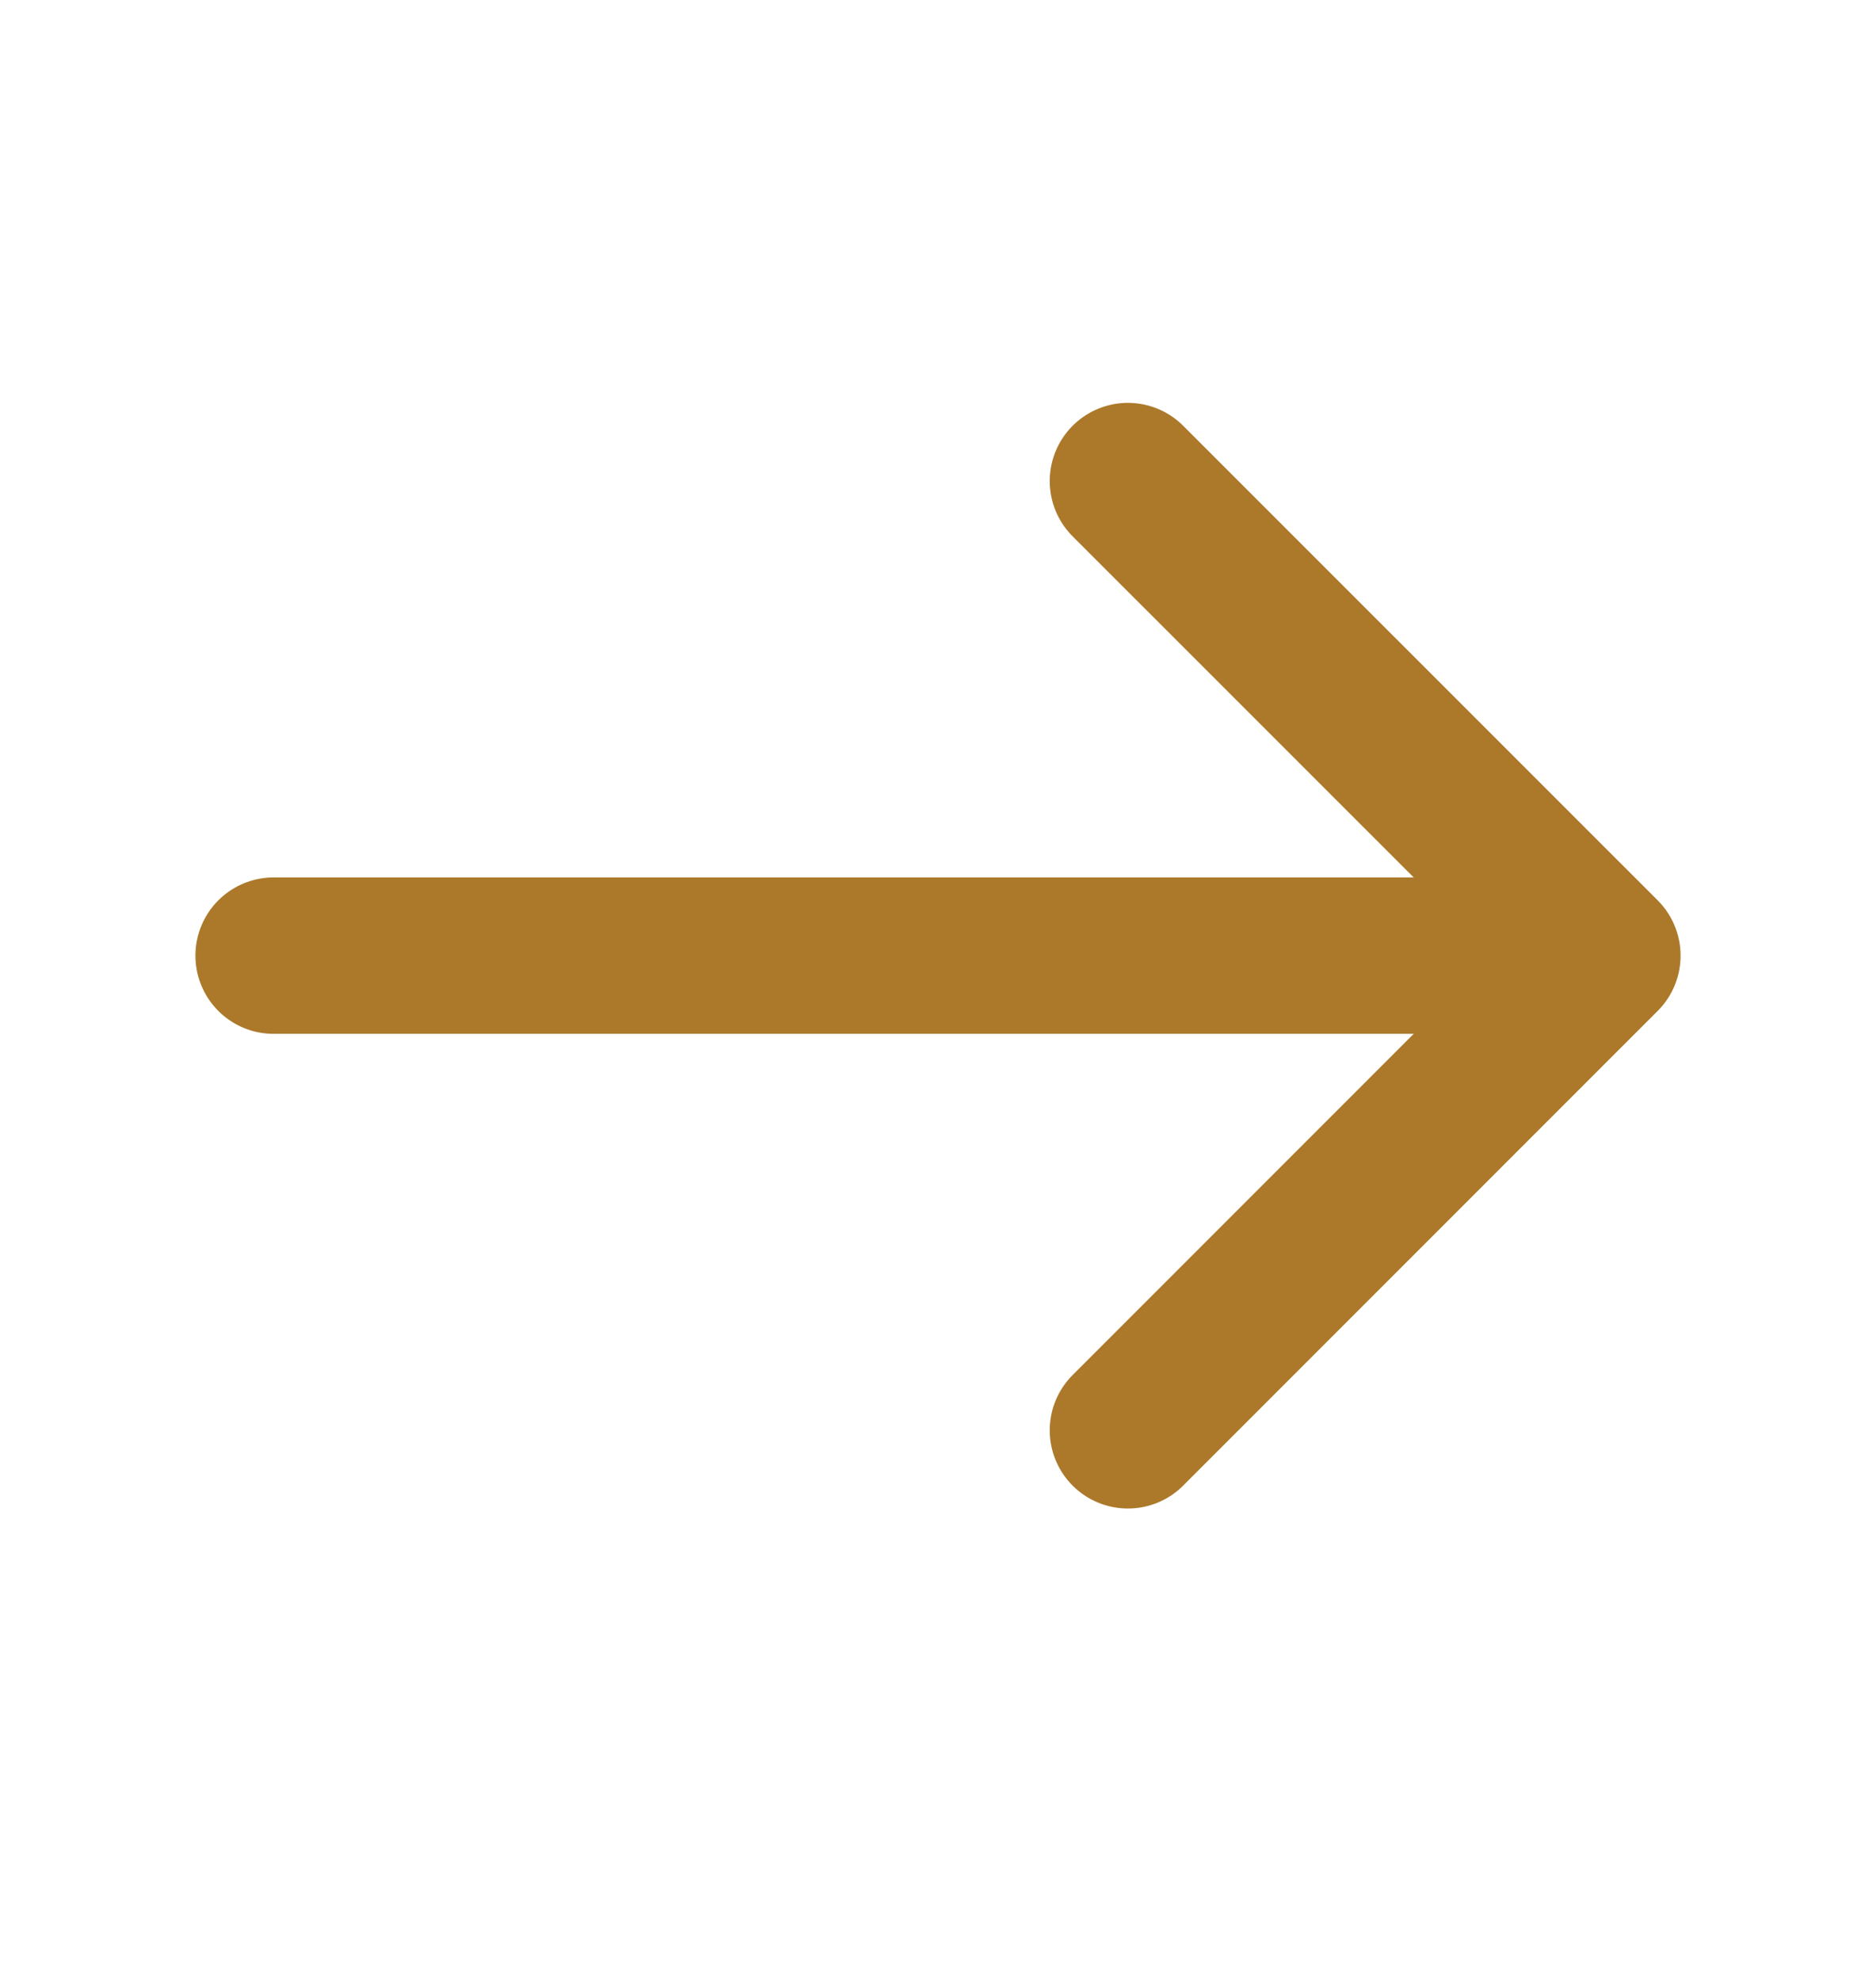
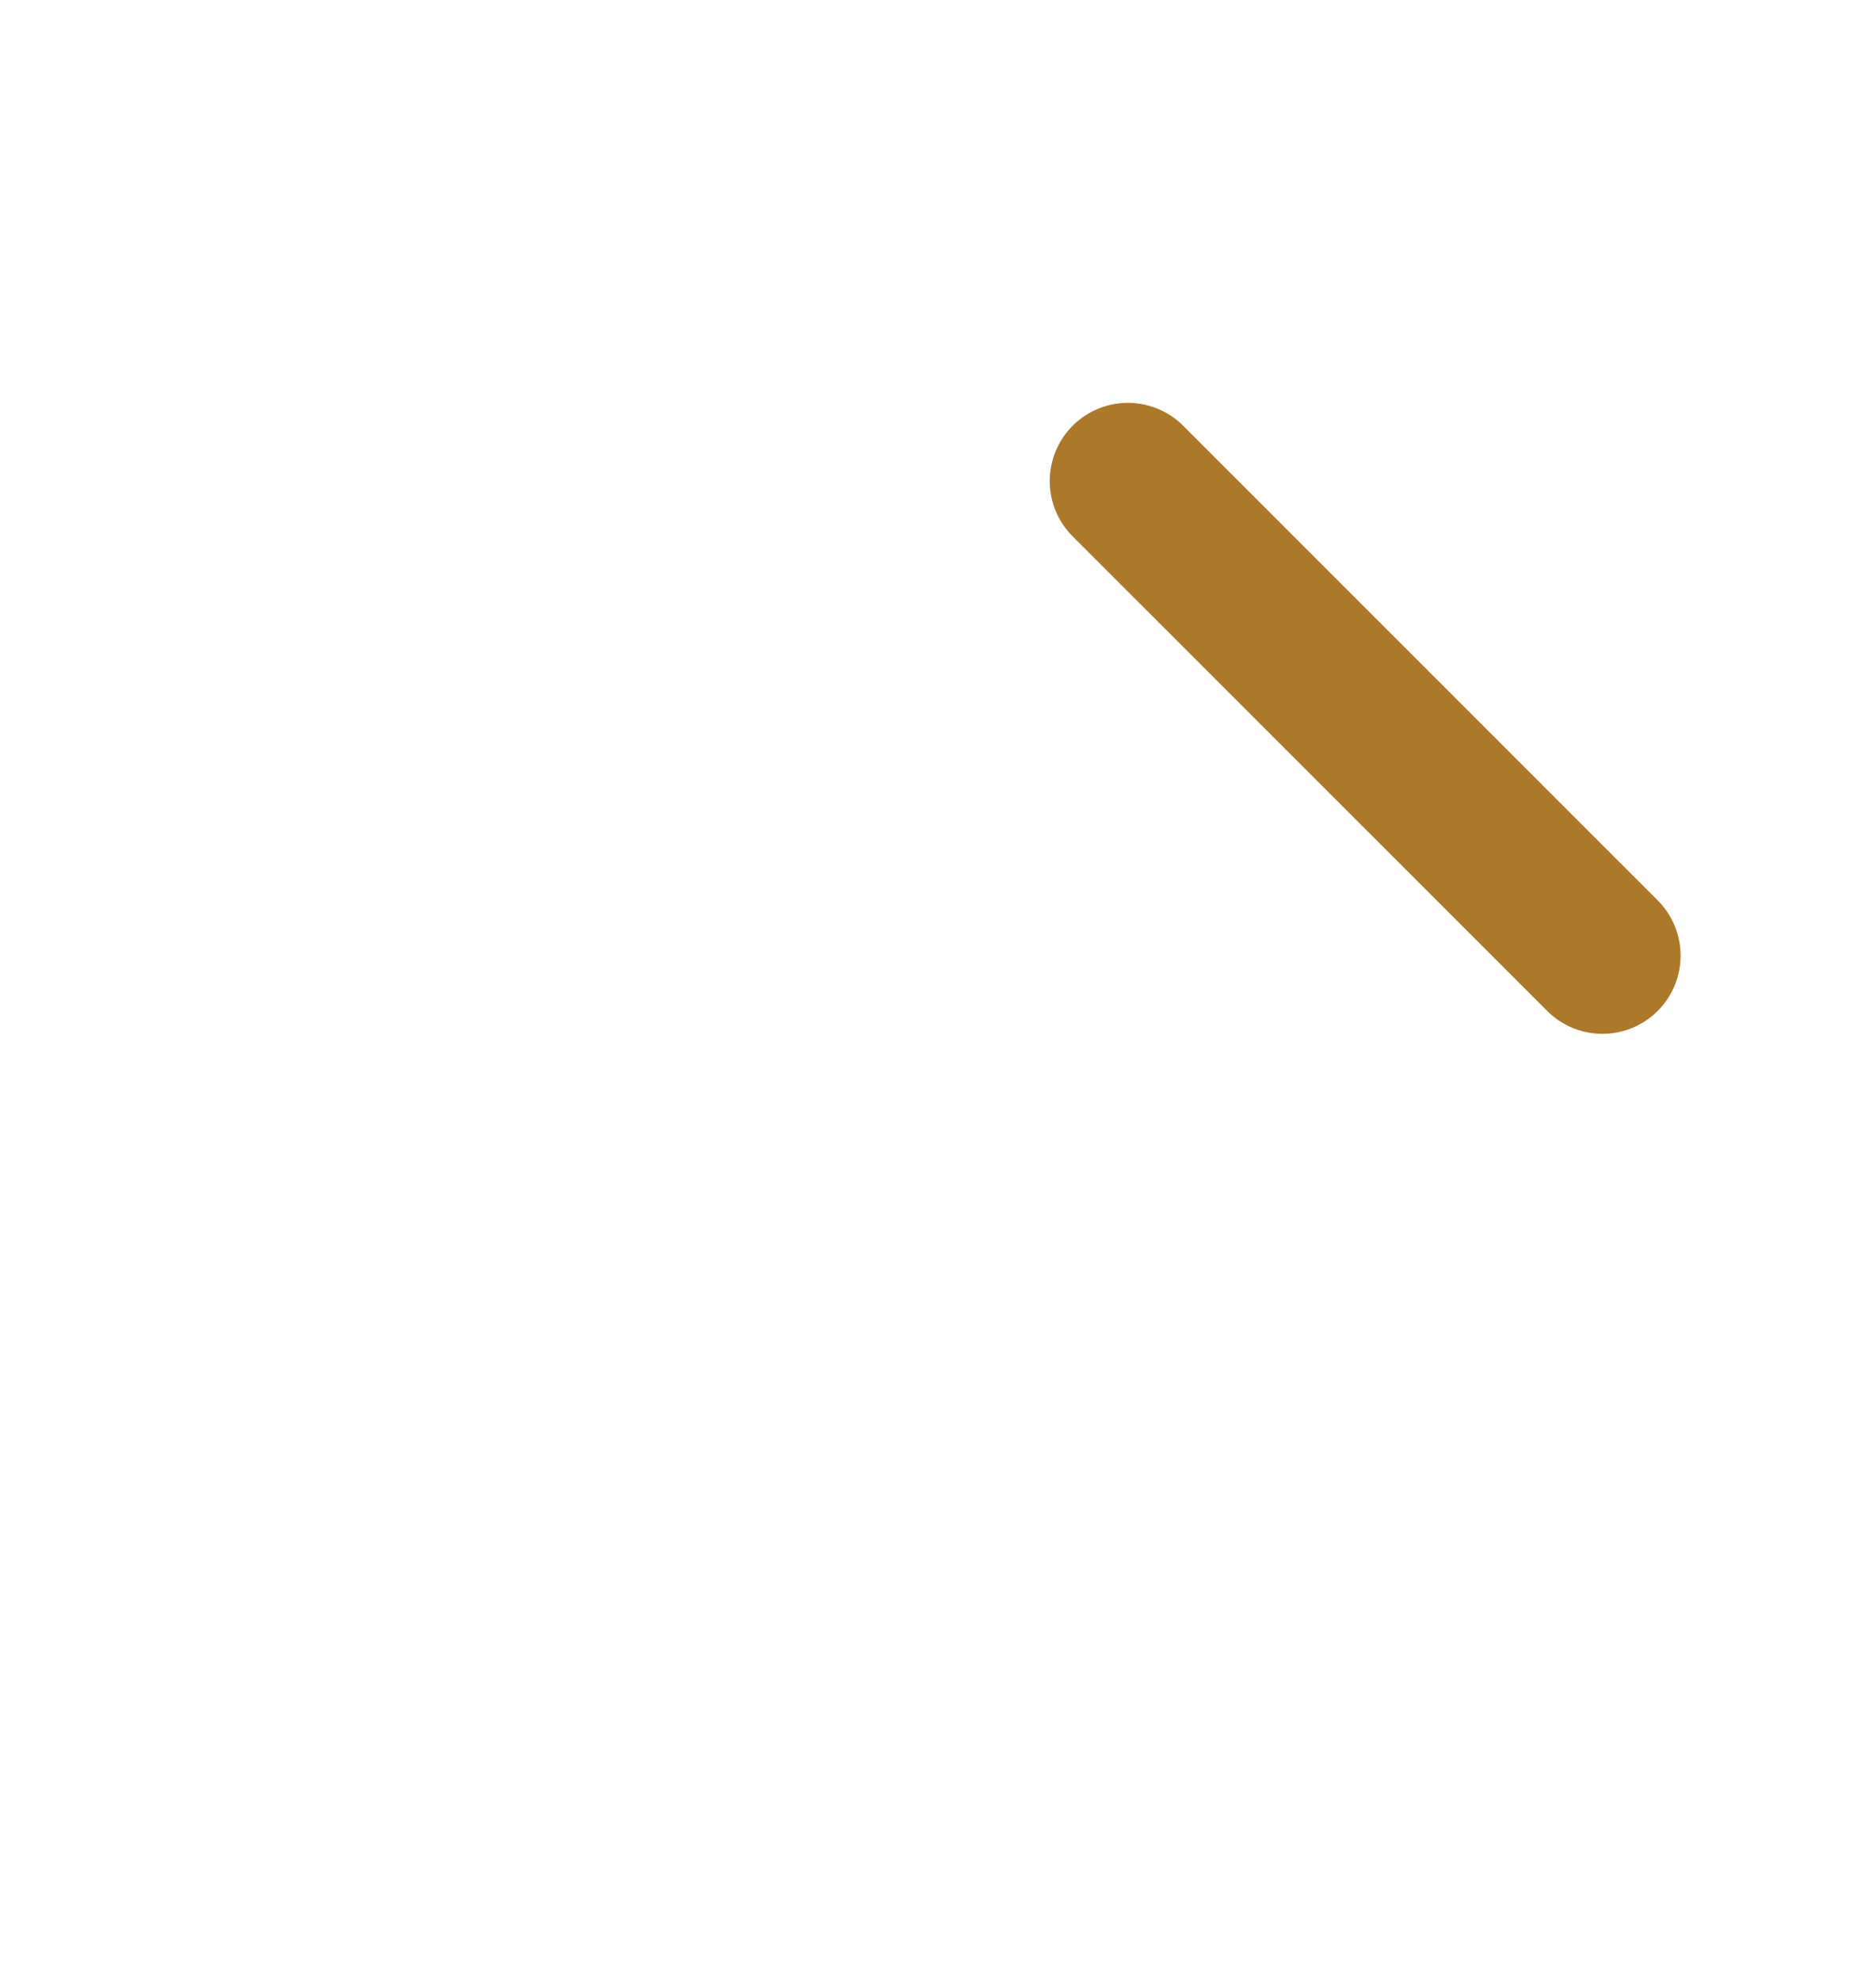
<svg xmlns="http://www.w3.org/2000/svg" width="18" height="19" viewBox="0 0 18 19" fill="none">
-   <path d="M10.822 4.614L15.375 9.166L10.822 13.719" stroke="#AC792B" stroke-width="1.5" stroke-miterlimit="10" stroke-linecap="round" stroke-linejoin="round" />
-   <path d="M2.625 9.166H15.248" stroke="#AC792B" stroke-width="1.5" stroke-miterlimit="10" stroke-linecap="round" stroke-linejoin="round" />
+   <path d="M10.822 4.614L15.375 9.166" stroke="#AC792B" stroke-width="1.5" stroke-miterlimit="10" stroke-linecap="round" stroke-linejoin="round" />
</svg>